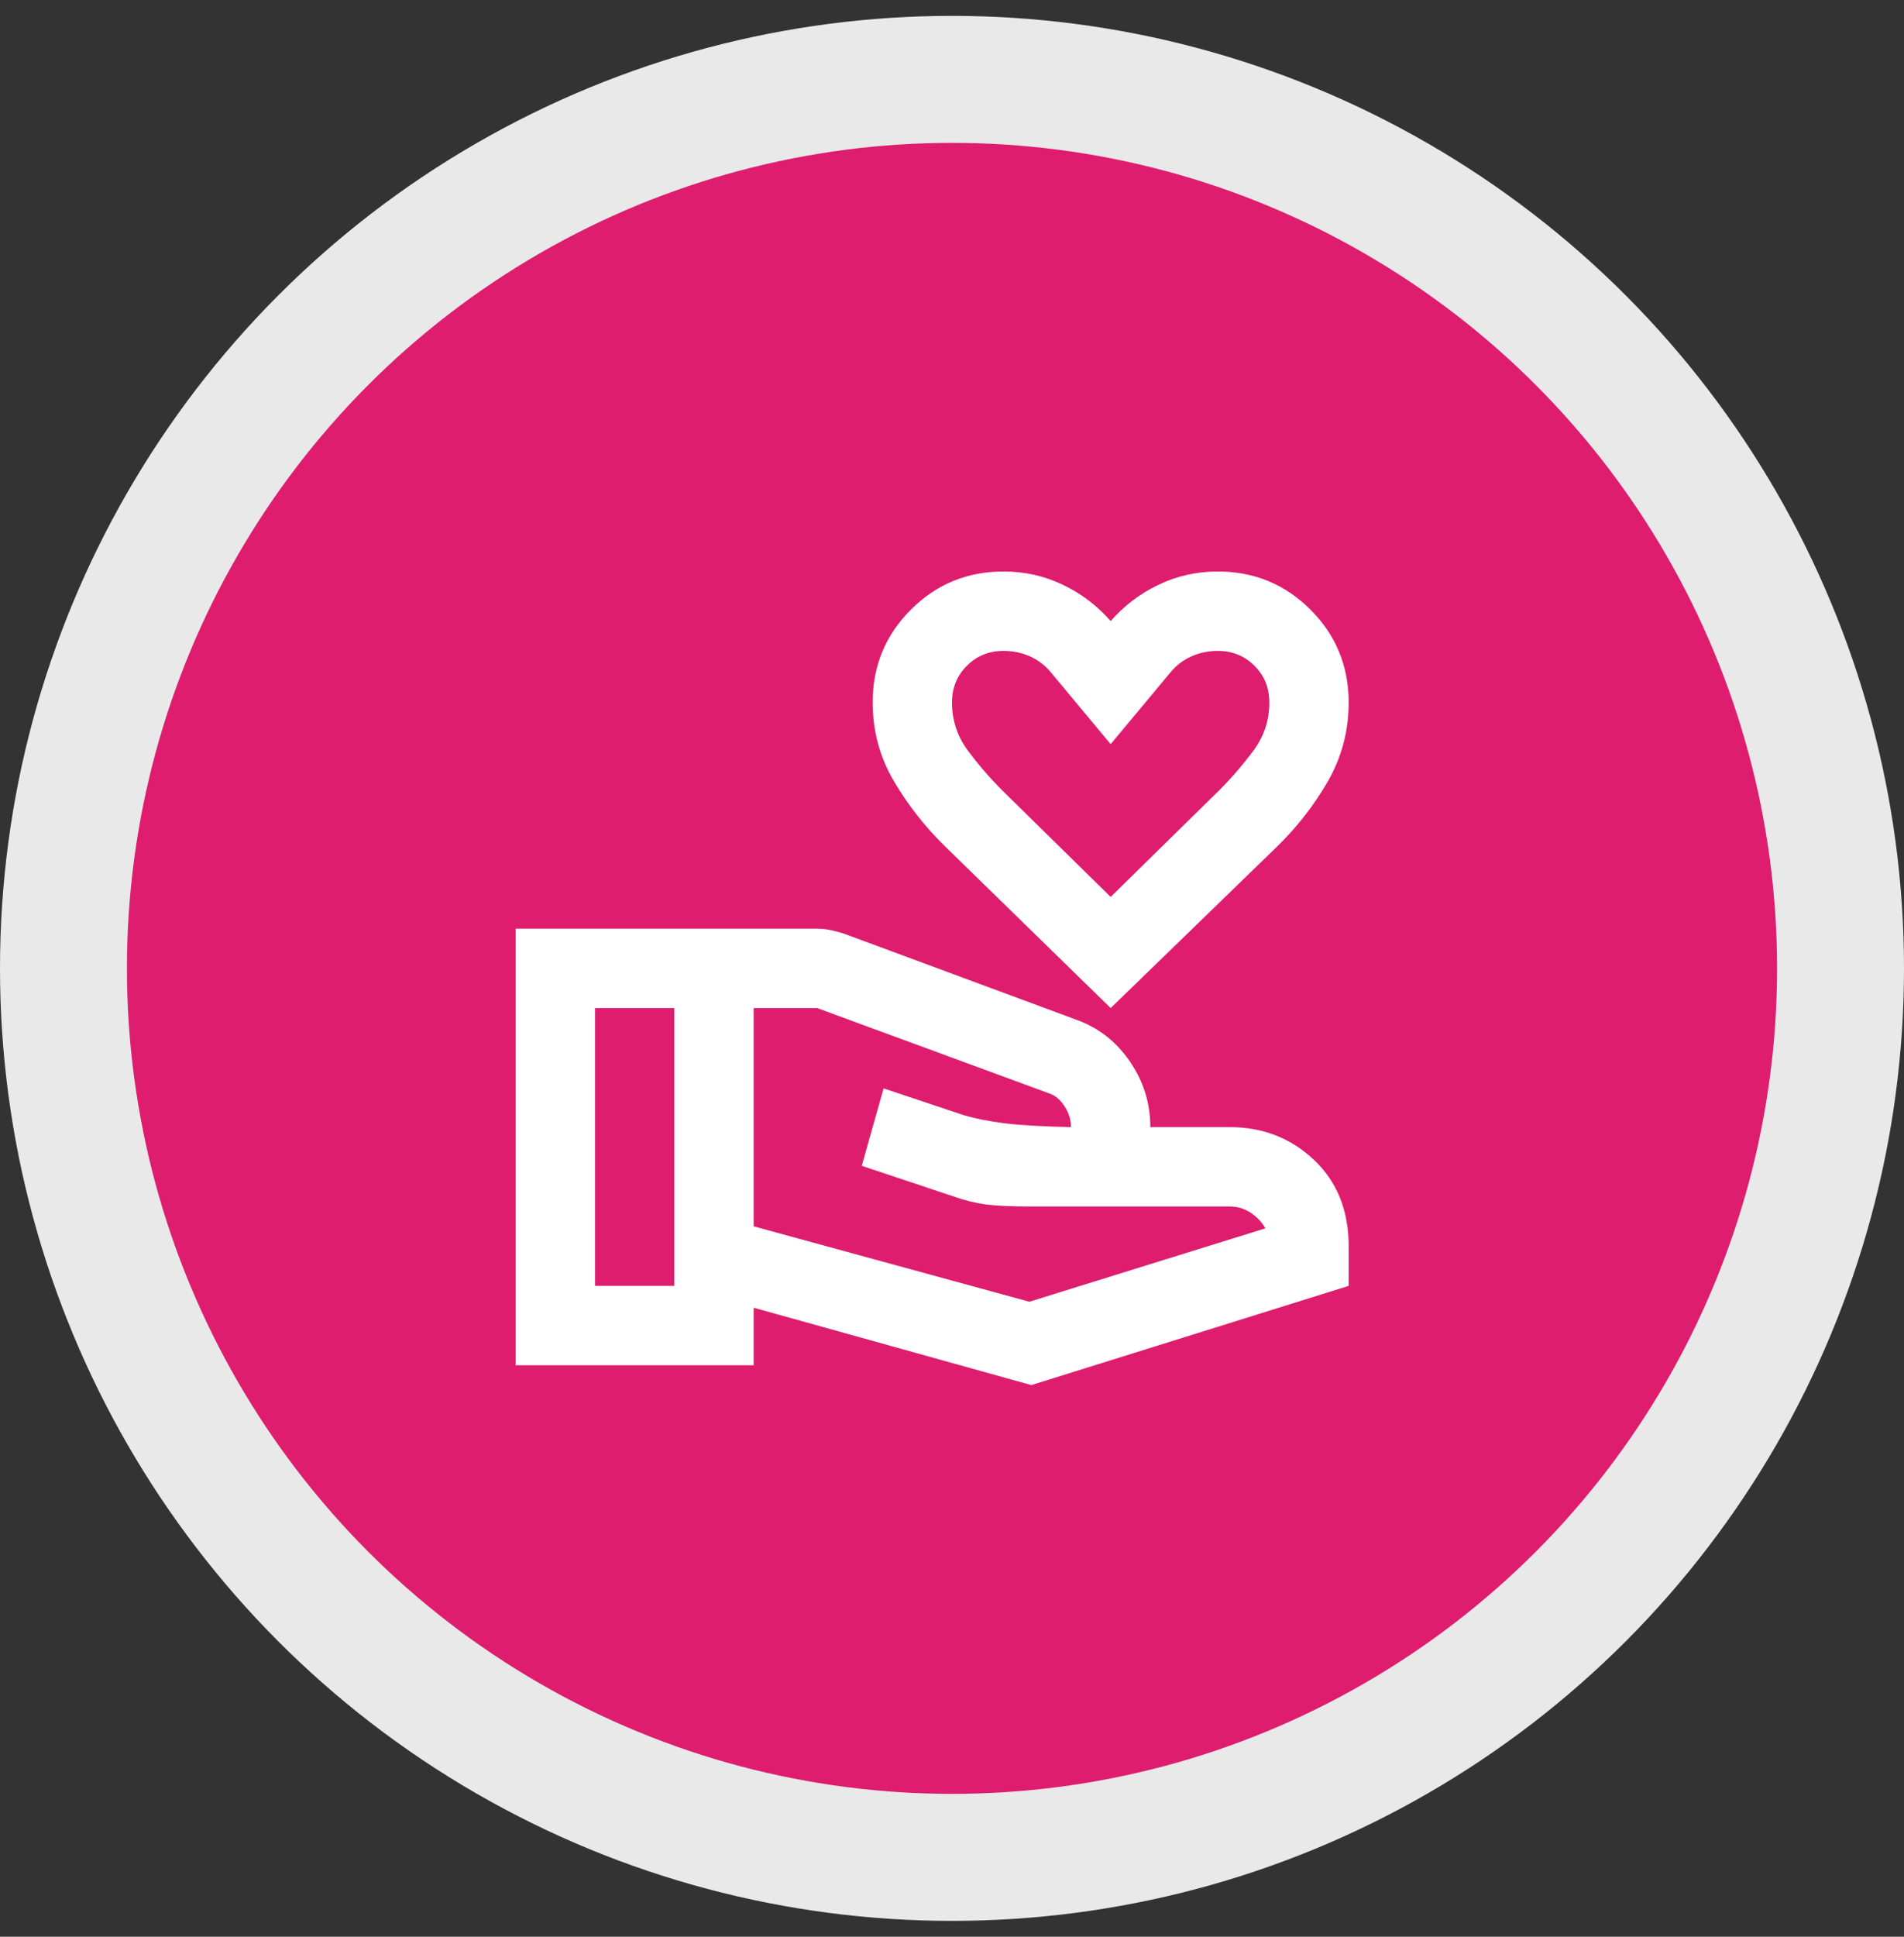
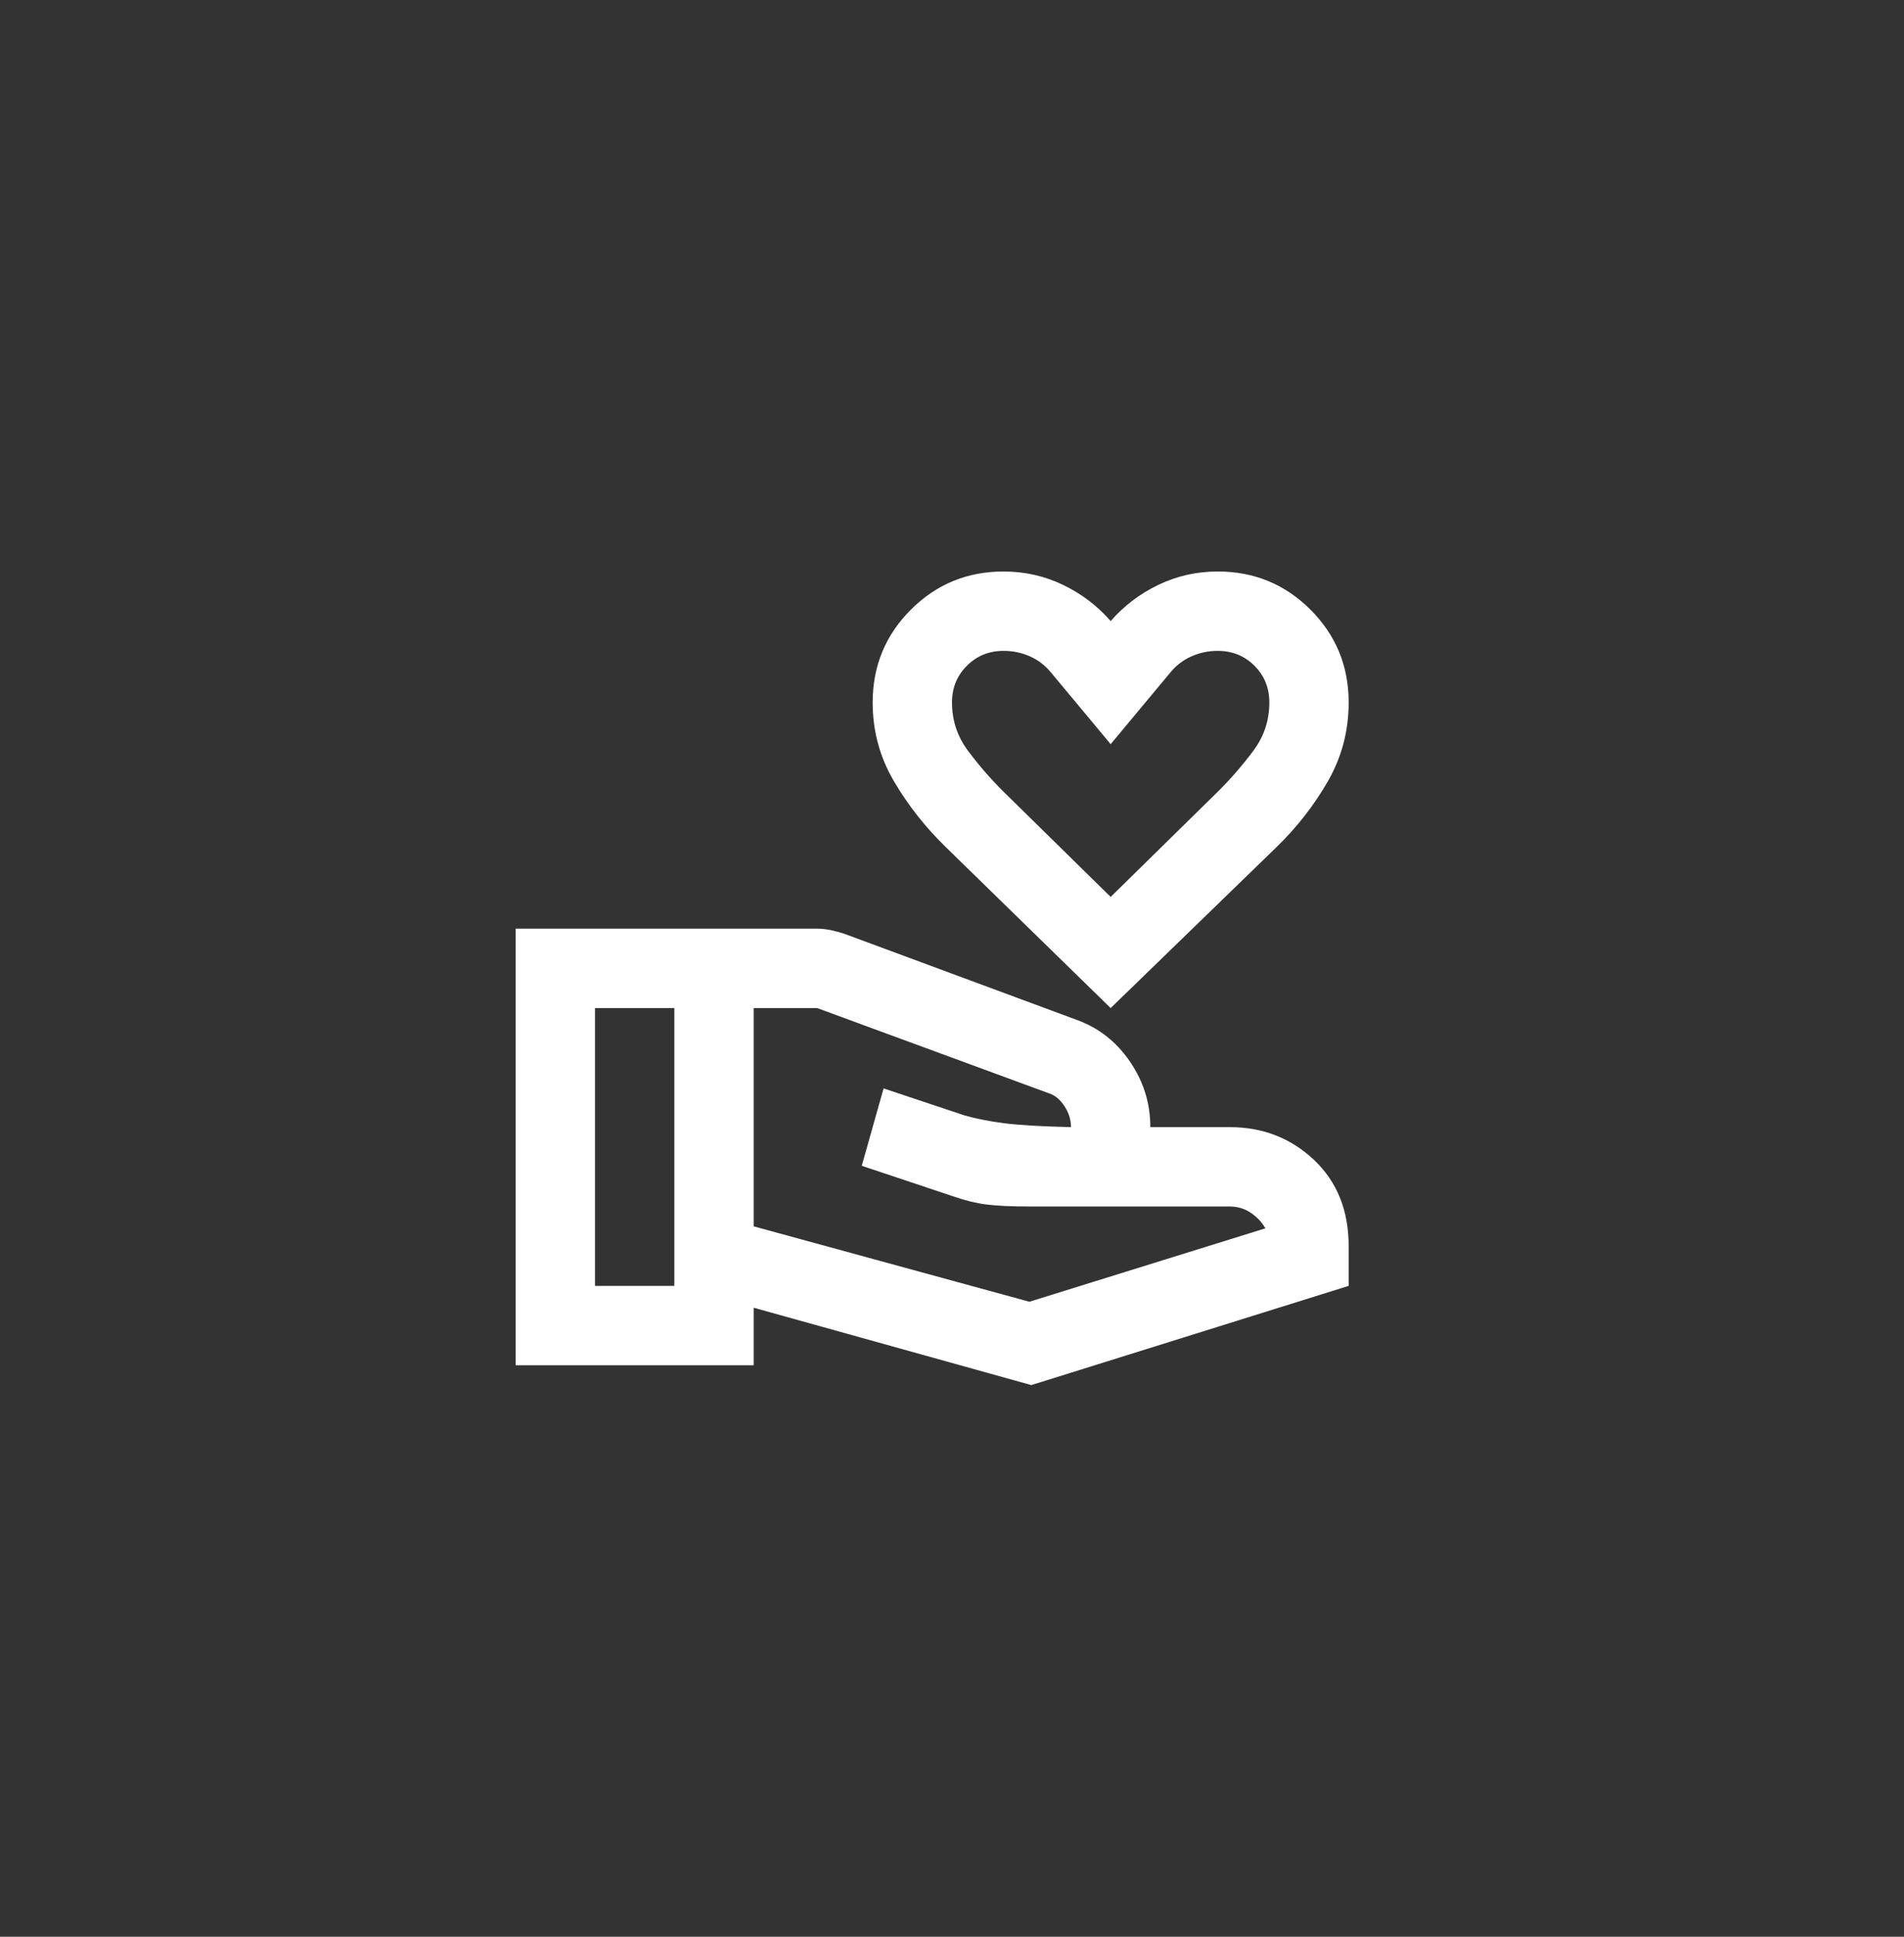
<svg xmlns="http://www.w3.org/2000/svg" width="60" height="61" viewBox="0 0 60 61" fill="none">
  <rect x="0" y="0" width="60" height="61" fill="#333333" stroke="none" />
-   <circle cx="30" cy="30.5" r="28" fill="#DE1D6E" stroke="#E9E9E9" stroke-width="4" />
  <mask id="mask0_284_23" style="mask-type:alpha" maskUnits="userSpaceOnUse" x="15" y="15" width="30" height="31">
    <rect x="15" y="15.5" width="30" height="30" fill="#D9D9D9" />
  </mask>
  <g mask="url(#mask0_284_23)">
    <path d="M35 31.75L29.812 26.688C29.167 26.062 28.62 25.37 28.172 24.609C27.724 23.849 27.5 23.021 27.5 22.125C27.5 20.979 27.901 20.005 28.703 19.203C29.505 18.401 30.479 18 31.625 18C32.292 18 32.917 18.141 33.5 18.422C34.083 18.703 34.583 19.083 35 19.562C35.417 19.083 35.917 18.703 36.5 18.422C37.083 18.141 37.708 18 38.375 18C39.521 18 40.495 18.401 41.297 19.203C42.099 20.005 42.5 20.979 42.5 22.125C42.5 23.021 42.281 23.849 41.844 24.609C41.406 25.37 40.865 26.062 40.219 26.688L35 31.75ZM35 28.25L38.406 24.906C38.802 24.51 39.167 24.088 39.5 23.641C39.833 23.193 40 22.688 40 22.125C40 21.667 39.844 21.281 39.531 20.969C39.219 20.656 38.833 20.5 38.375 20.5C38.083 20.5 37.807 20.557 37.547 20.672C37.286 20.787 37.062 20.958 36.875 21.188L35 23.438L33.125 21.188C32.938 20.958 32.714 20.787 32.453 20.672C32.193 20.557 31.917 20.5 31.625 20.5C31.167 20.5 30.781 20.656 30.469 20.969C30.156 21.281 30 21.667 30 22.125C30 22.688 30.167 23.193 30.5 23.641C30.833 24.088 31.198 24.51 31.594 24.906L35 28.25ZM23.75 38.625L32.438 41L39.875 38.688C39.771 38.5 39.62 38.339 39.422 38.203C39.224 38.068 39 38 38.75 38H32.438C31.875 38 31.427 37.979 31.094 37.938C30.76 37.896 30.417 37.812 30.062 37.688L27.156 36.719L27.844 34.281L30.375 35.125C30.729 35.229 31.146 35.312 31.625 35.375C32.104 35.438 32.812 35.479 33.75 35.5C33.75 35.271 33.682 35.052 33.547 34.844C33.411 34.635 33.25 34.5 33.062 34.438L25.75 31.75H23.75V38.625ZM16.25 43V29.25H25.75C25.896 29.25 26.042 29.266 26.188 29.297C26.333 29.328 26.469 29.365 26.594 29.406L33.938 32.125C34.625 32.375 35.182 32.812 35.609 33.438C36.036 34.062 36.25 34.75 36.25 35.5H38.75C39.792 35.5 40.677 35.844 41.406 36.531C42.135 37.219 42.5 38.125 42.5 39.25V40.5L32.5 43.625L23.75 41.188V43H16.25ZM18.75 40.5H21.25V31.75H18.75V40.5Z" fill="white" />
  </g>
</svg>